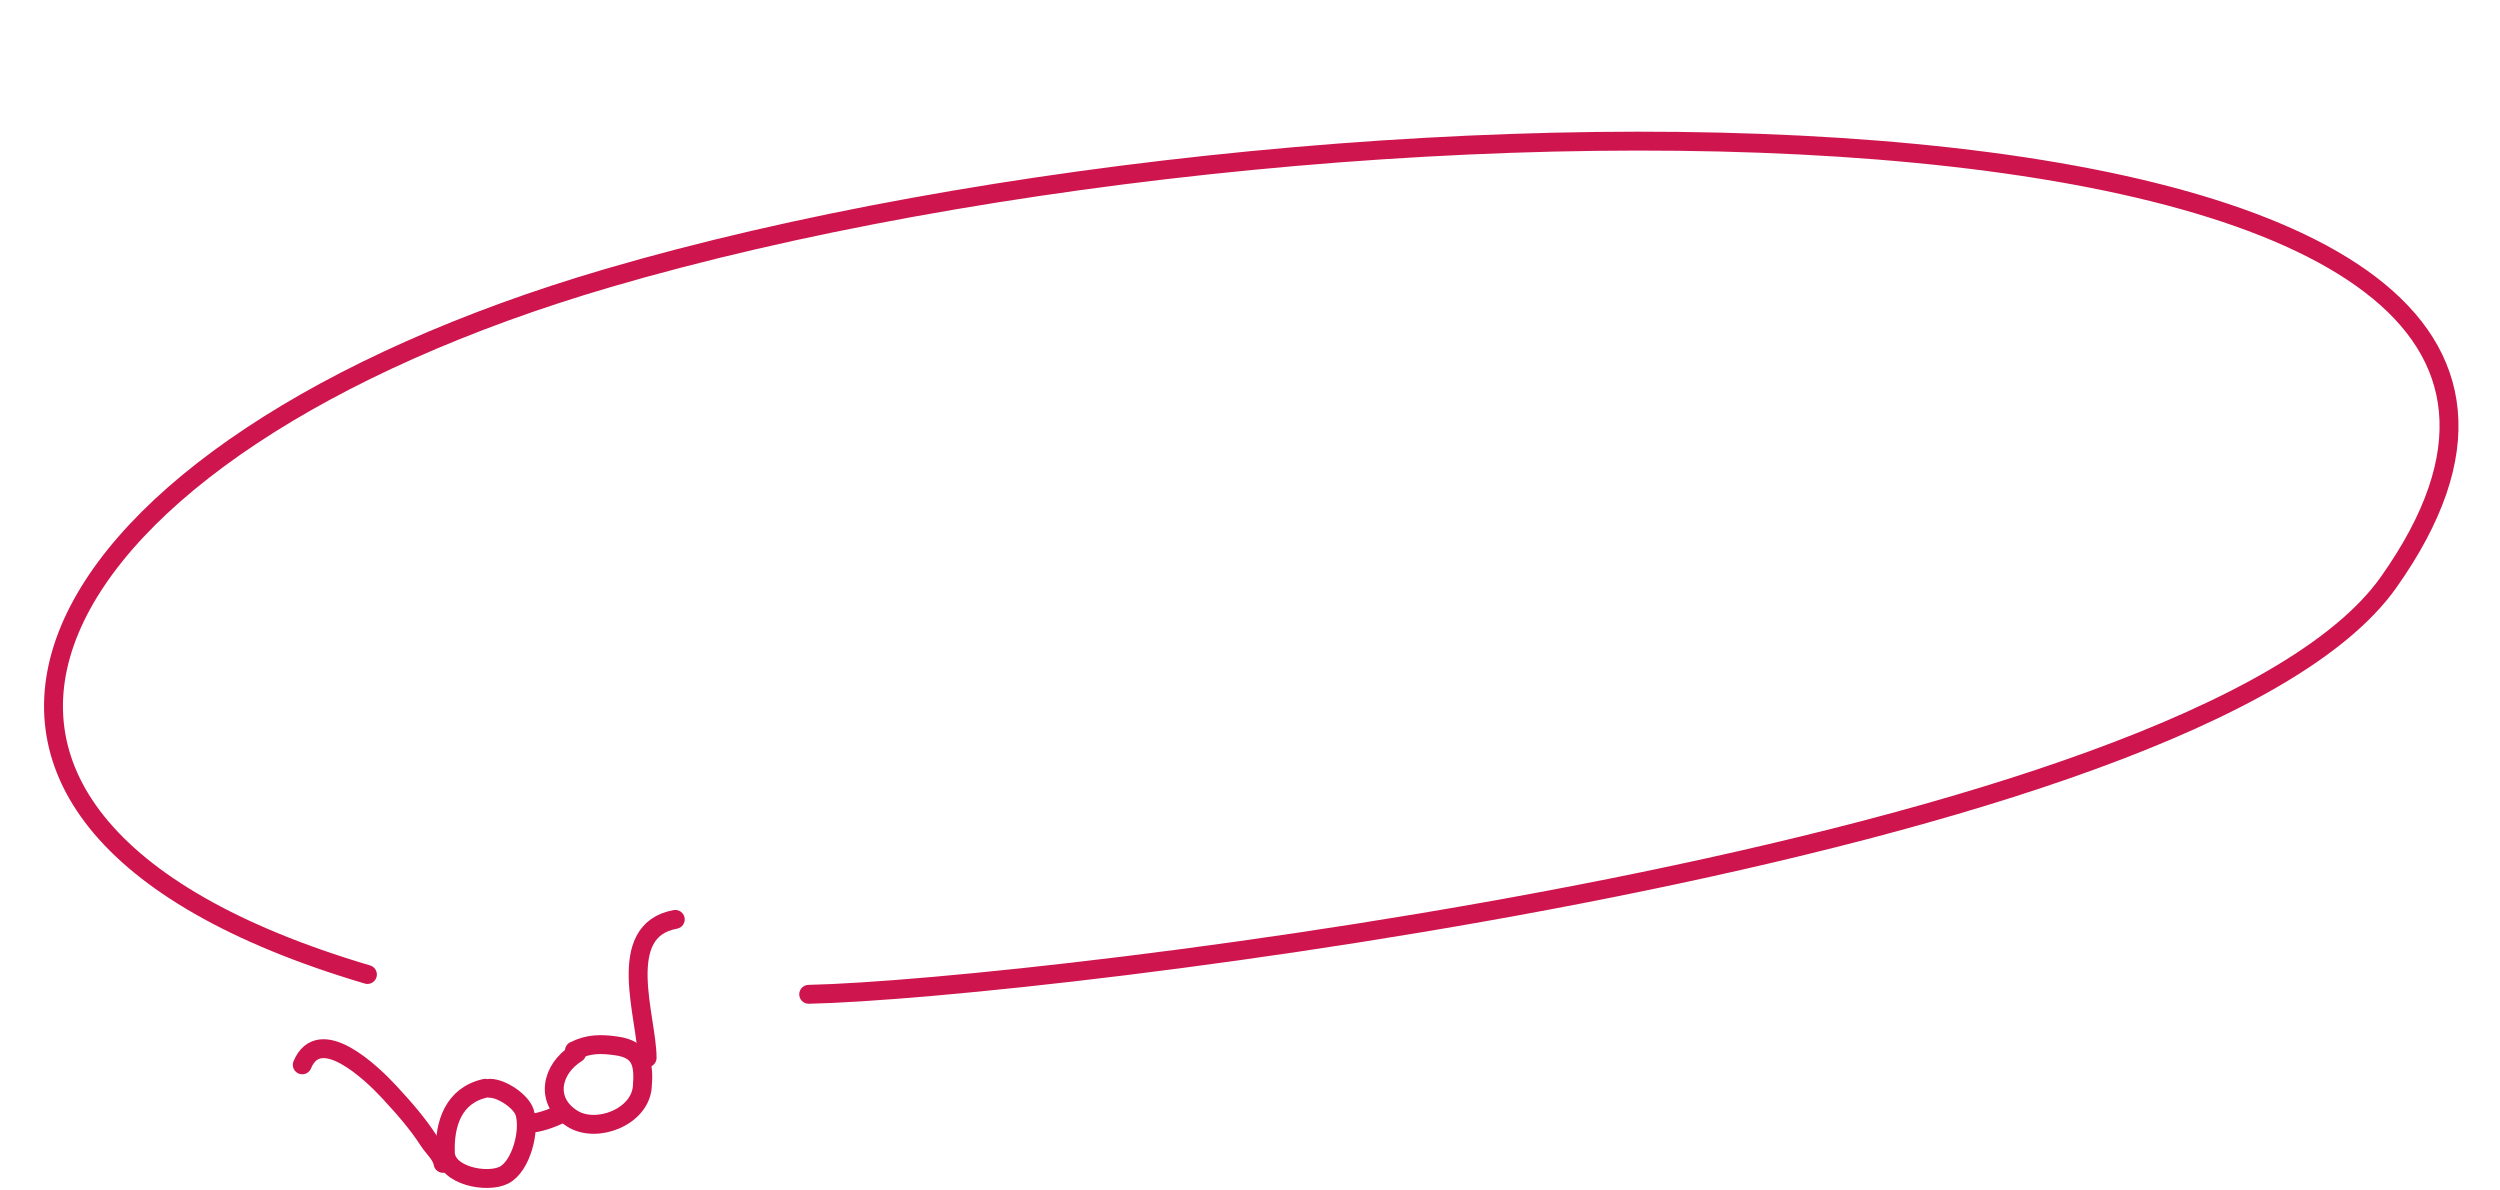
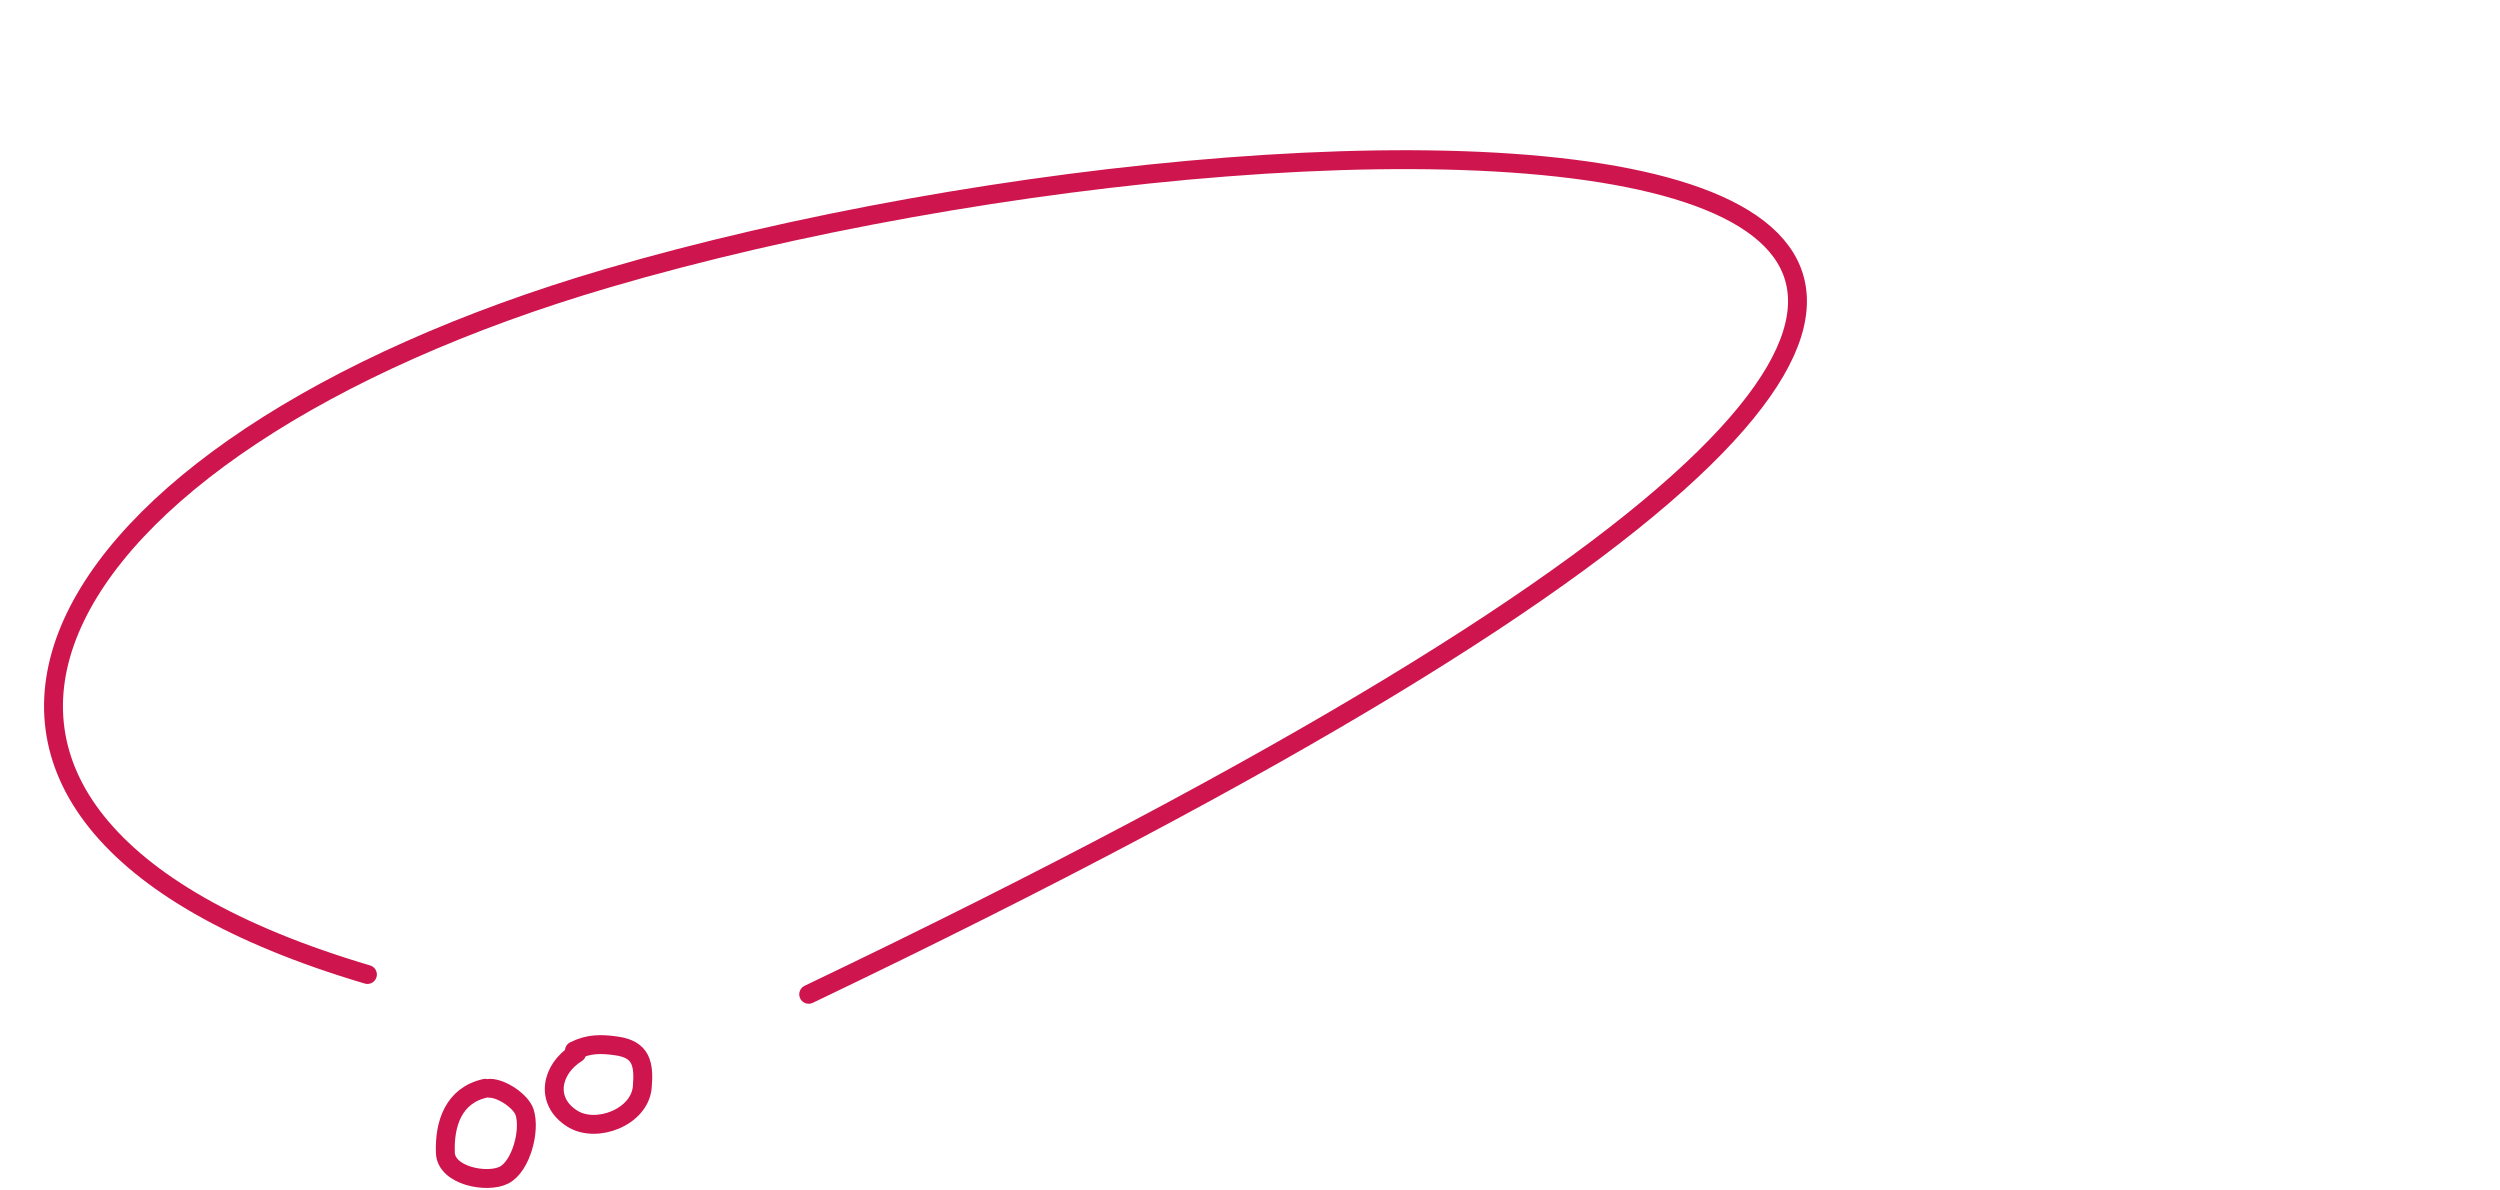
<svg xmlns="http://www.w3.org/2000/svg" width="397" height="189" viewBox="0 0 397 189" fill="none">
-   <path d="M128.421 157.896C164.4 157.131 348.888 135.378 379.284 92.499C437.882 9.835 214.547 9.565 96.508 44.164C5.053 70.97 -27.165 129.424 58.347 154.75" stroke="#CE154E" stroke-width="3" stroke-linecap="round" stroke-linejoin="round" />
+   <path d="M128.421 157.896C437.882 9.835 214.547 9.565 96.508 44.164C5.053 70.97 -27.165 129.424 58.347 154.75" stroke="#CE154E" stroke-width="3" stroke-linecap="round" stroke-linejoin="round" />
  <path d="M77.058 172.821C72.021 173.927 70.545 178.474 70.725 183.086C70.869 186.751 77.389 187.967 80.038 186.604C82.752 185.209 84.242 179.535 83.308 176.629C82.738 174.854 79.643 172.821 77.803 172.821" stroke="#CE154E" stroke-width="3" stroke-linecap="round" stroke-linejoin="round" />
  <path d="M91.584 167.234C87.482 169.798 86.472 174.902 90.922 177.664C94.722 180.023 101.579 177.413 101.994 172.635C102.32 168.891 101.789 166.649 97.917 166.096C95.421 165.739 93.464 165.735 91.212 166.861" stroke="#CE154E" stroke-width="3" stroke-linecap="round" stroke-linejoin="round" />
-   <path d="M83.762 178.409C85.397 178.409 87.572 177.622 88.977 176.919" stroke="#CE154E" stroke-width="3" stroke-linecap="round" stroke-linejoin="round" />
-   <path d="M102.763 167.979C102.763 161.65 97.484 147.772 107.233 146" stroke="#CE154E" stroke-width="3" stroke-linecap="round" stroke-linejoin="round" />
-   <path d="M70.351 184.742C70.138 183.394 68.82 182.284 68.095 181.162C66.239 178.285 64.087 175.872 61.763 173.359C58.979 170.352 50.749 162.498 48 169.096" stroke="#CE154E" stroke-width="3" stroke-linecap="round" stroke-linejoin="round" />
</svg>